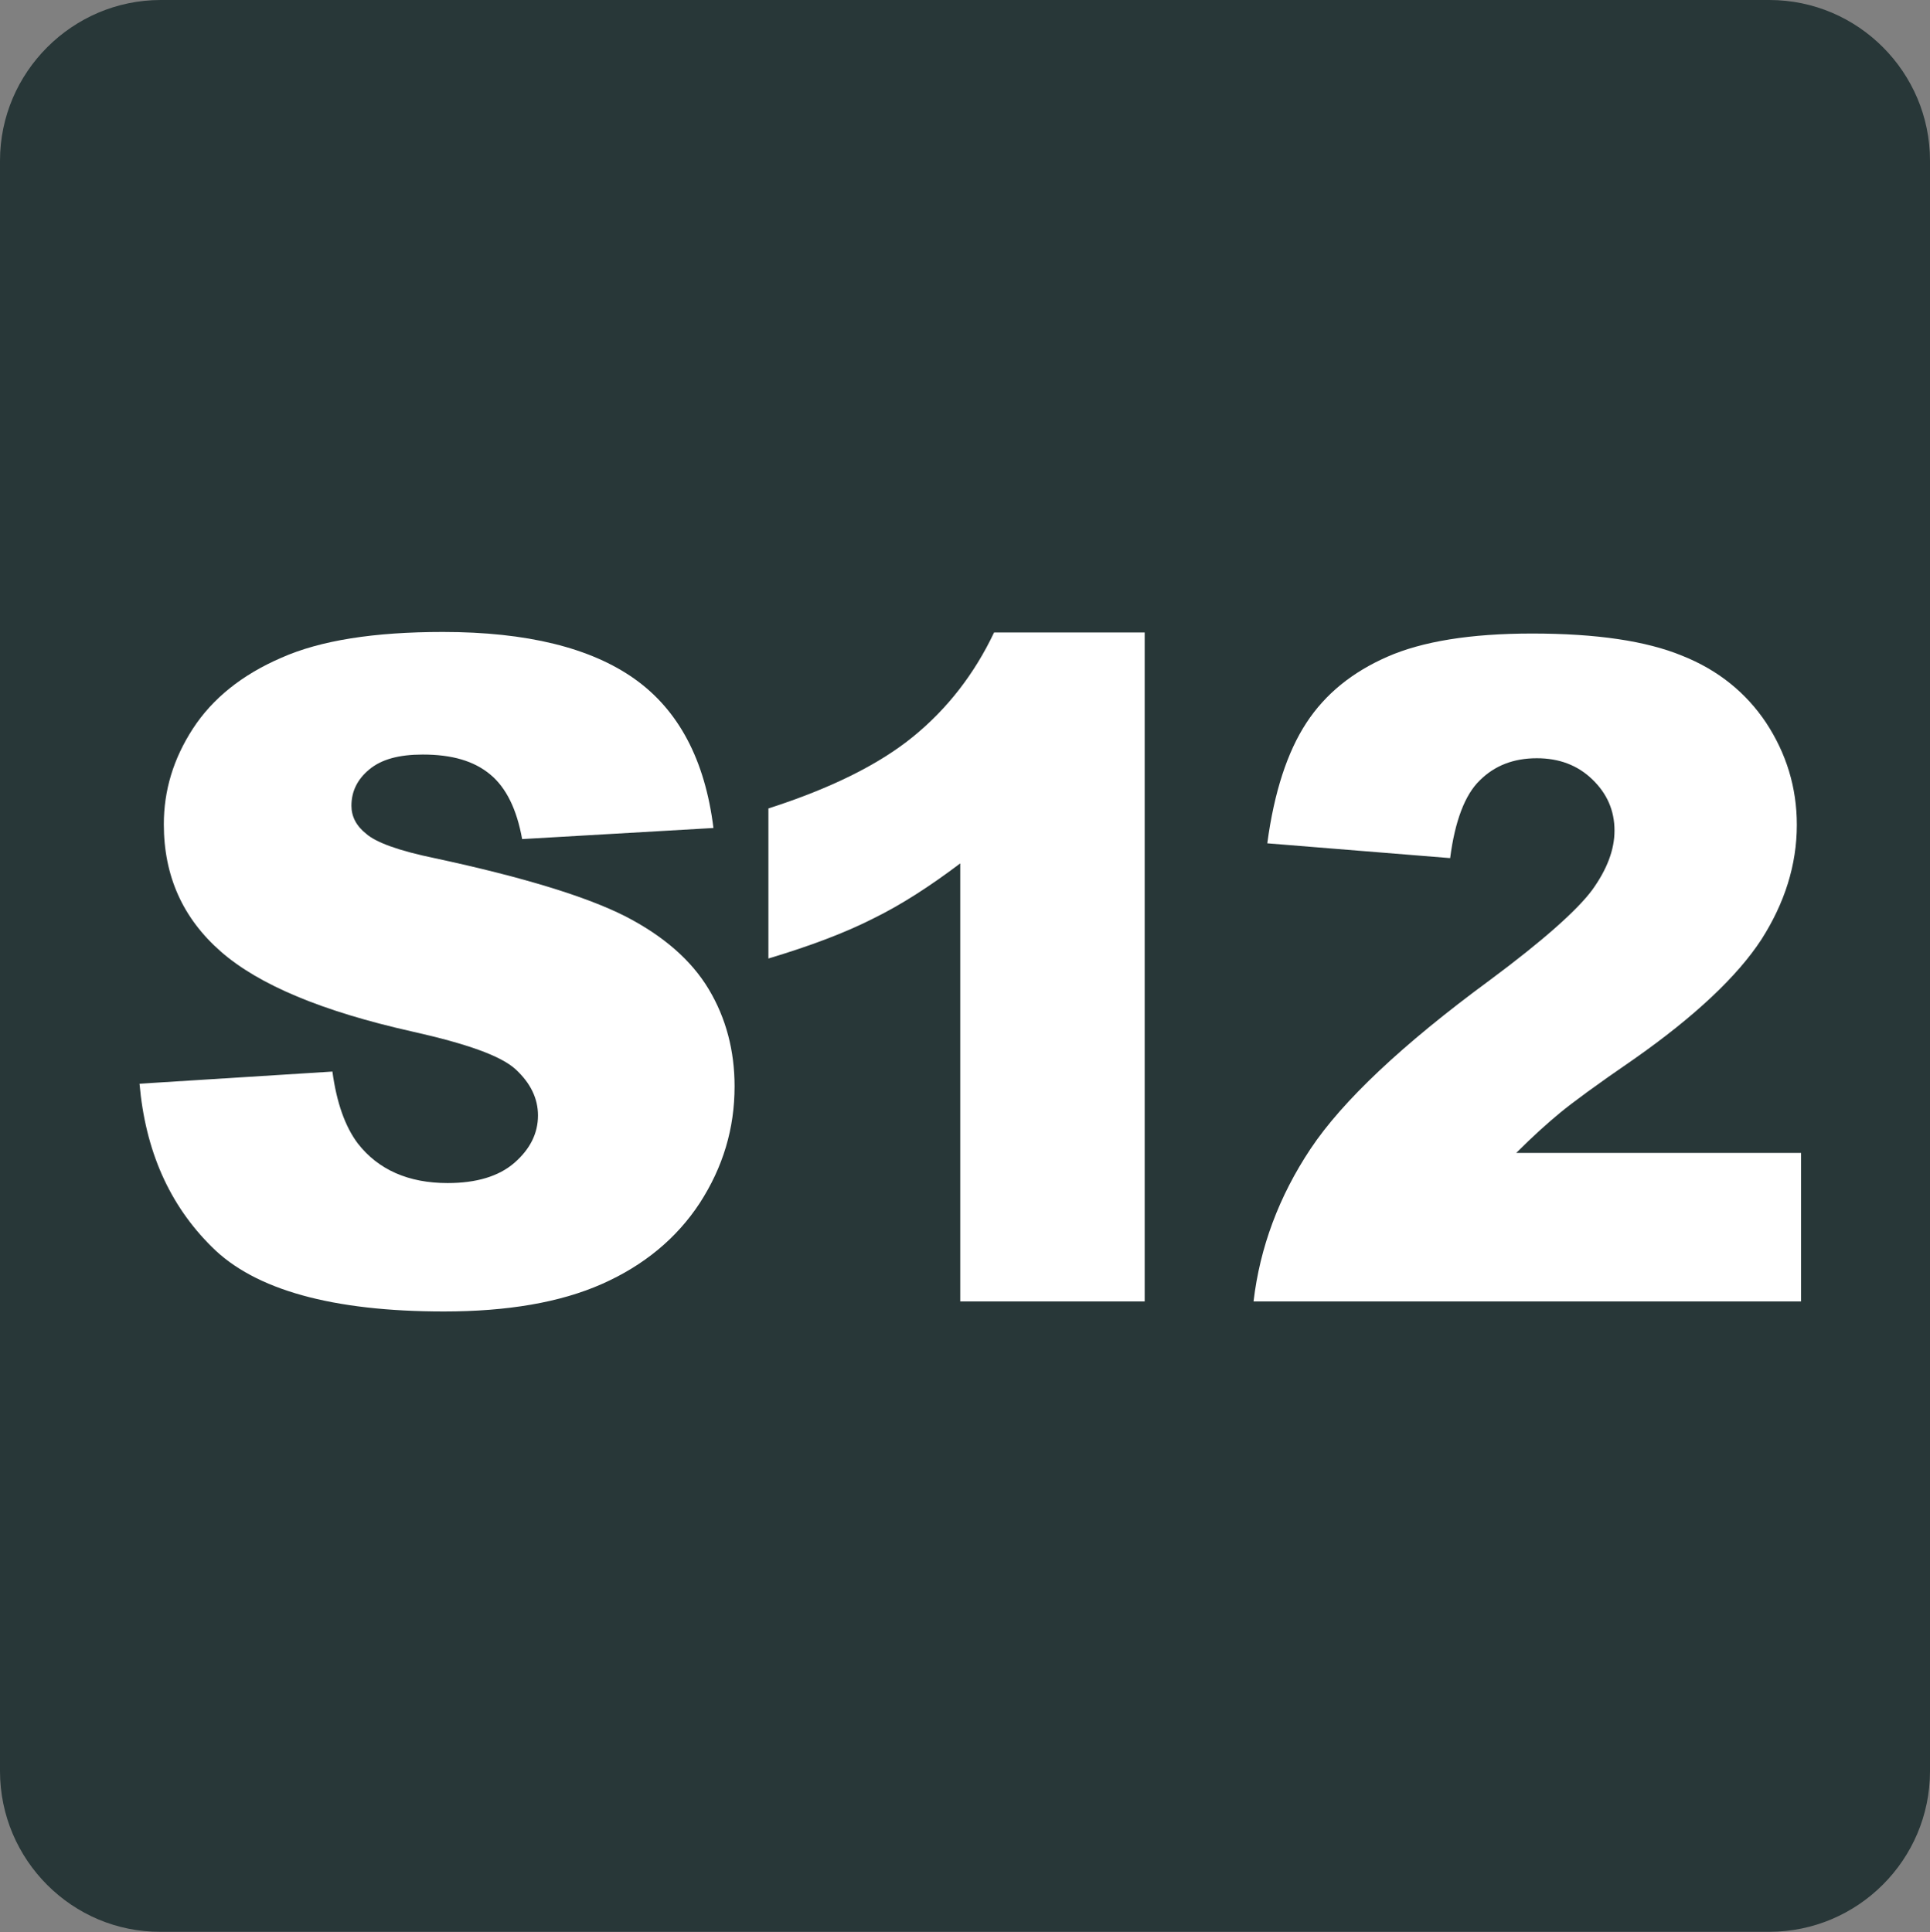
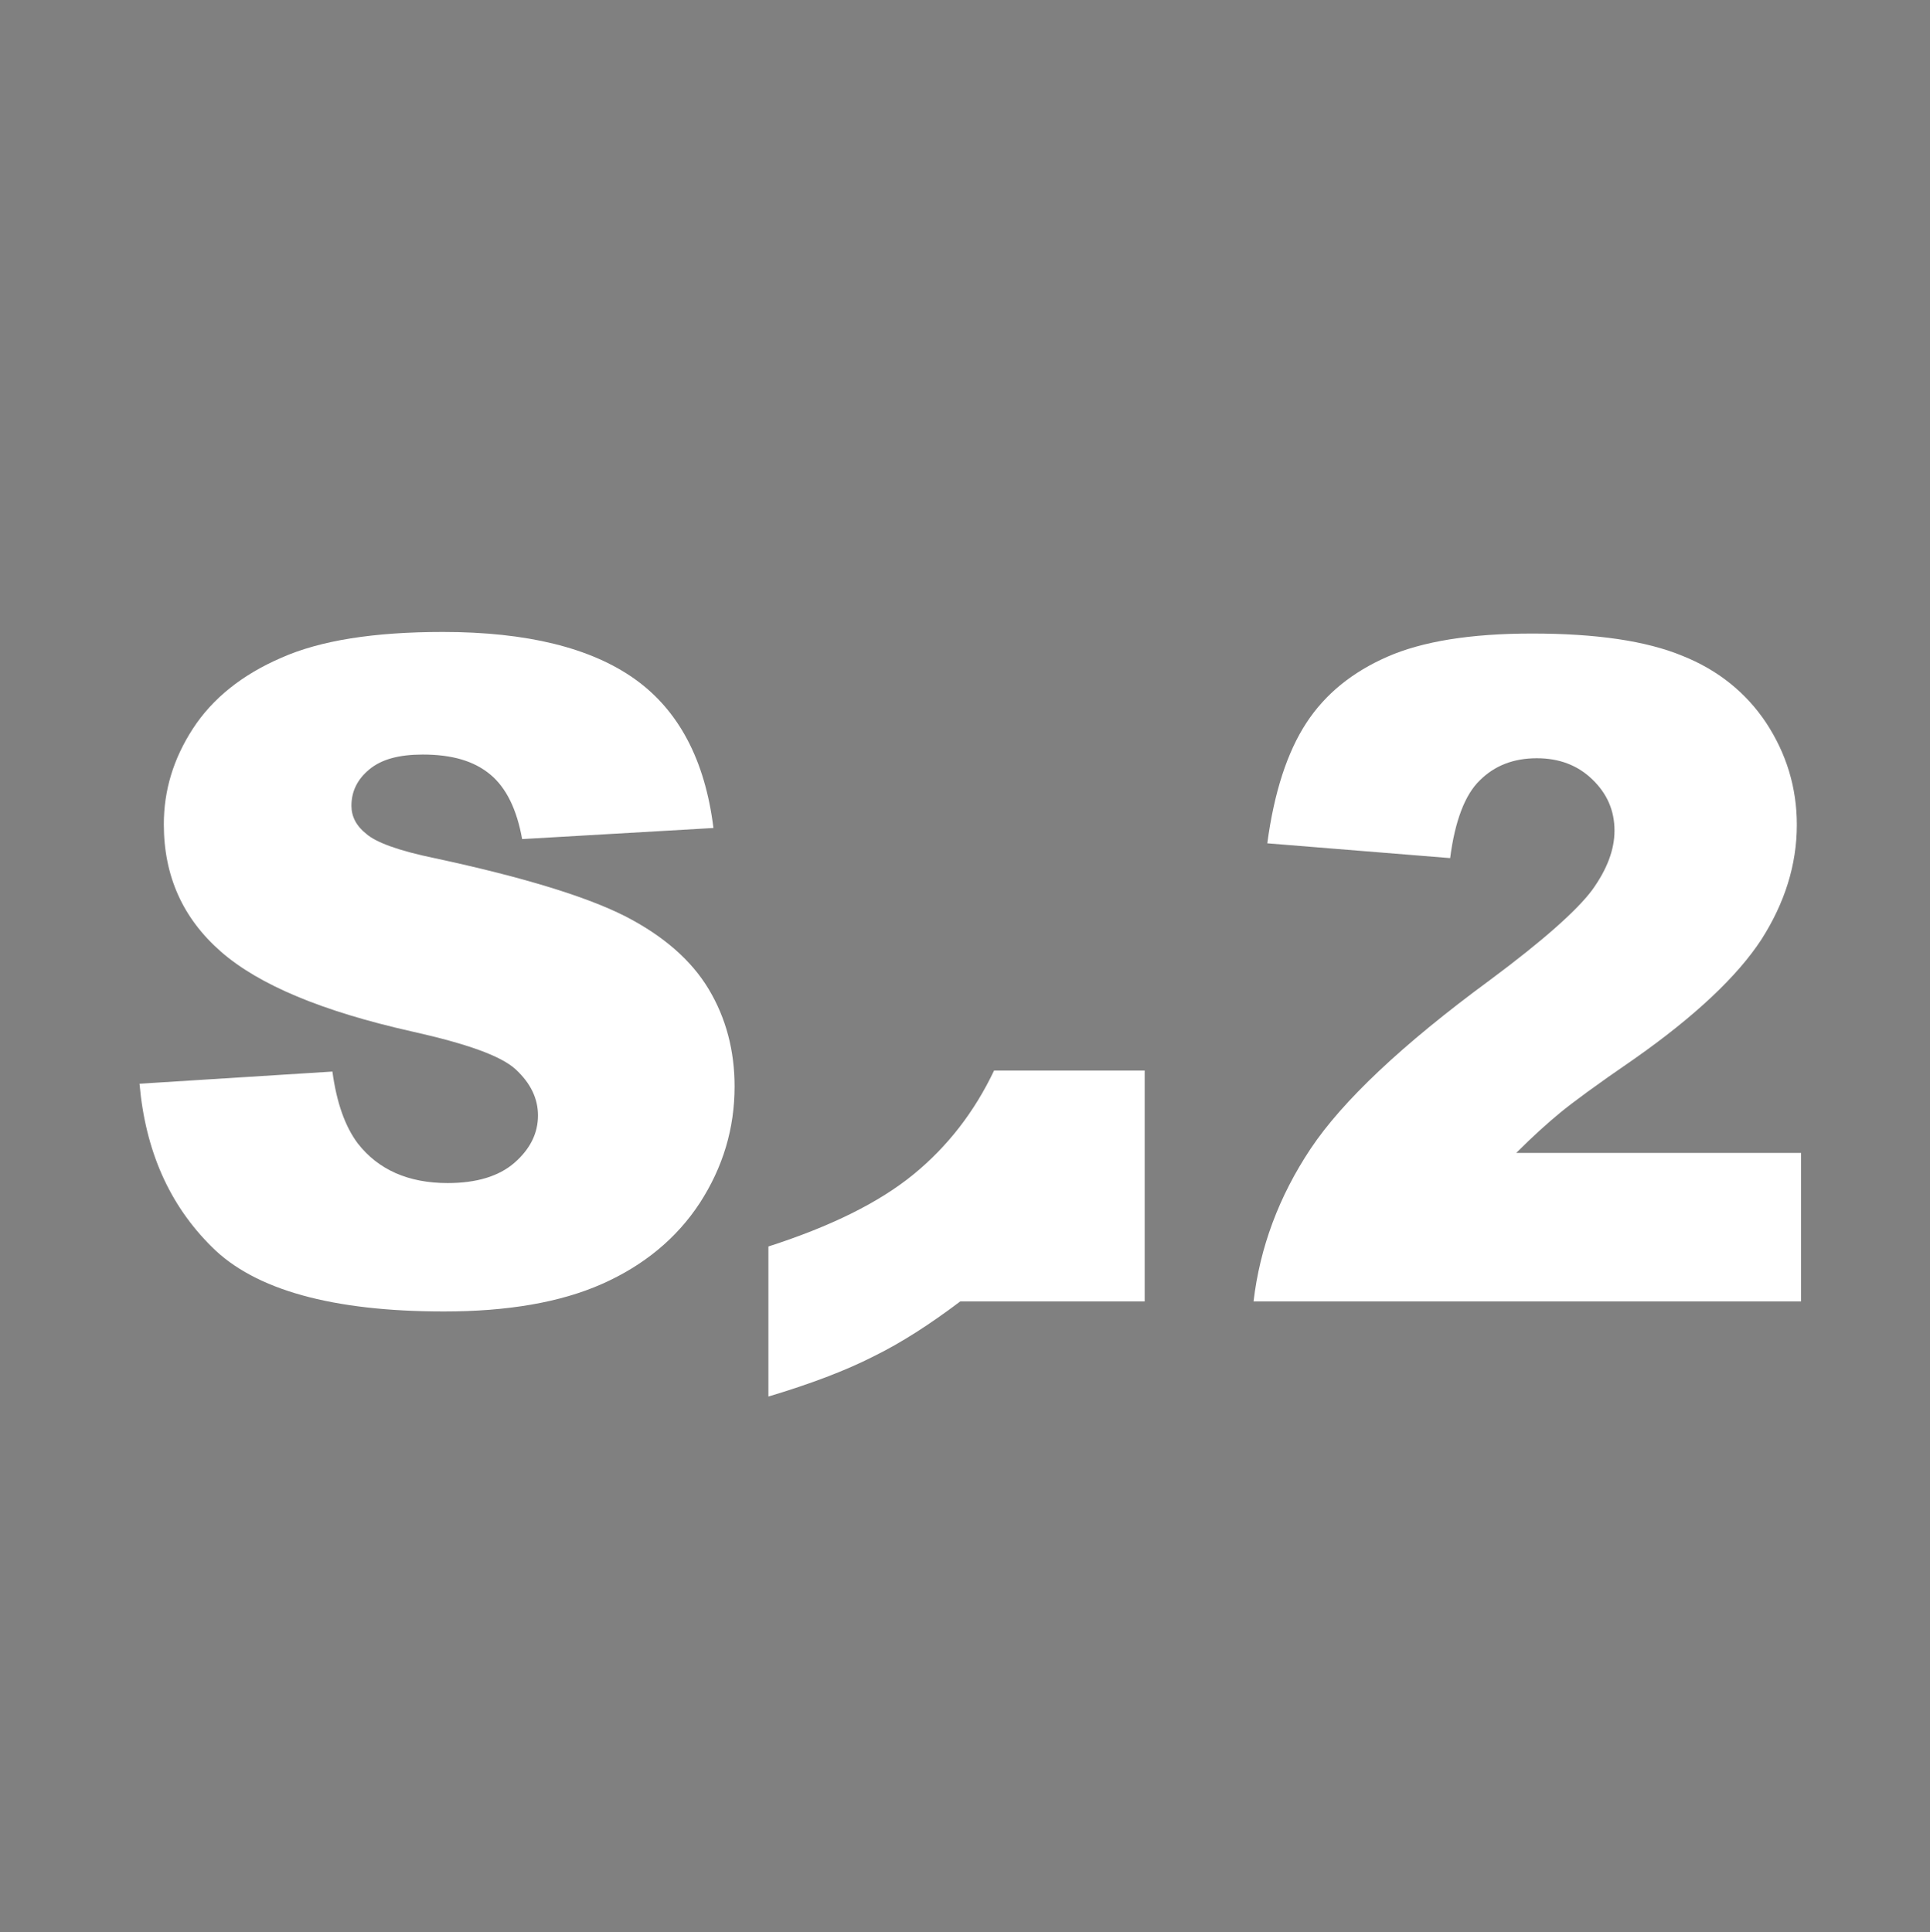
<svg xmlns="http://www.w3.org/2000/svg" version="1.1" id="svg2" x="0px" y="0px" viewBox="0 0 365.2 365.7" style="enable-background:new 0 0 365.2 365.7;" xml:space="preserve">
  <rect x="0" y="0" width="365.2" height="365.7" fill="#808080" stroke="none" />
  <style type="text/css">
	.st0{fill-rule:evenodd;clip-rule:evenodd;fill:#283738;}
	.st1{fill:#FFFFFF;}
</style>
  <g>
-     <path class="st0" d="M30.4,0h304.4c16.8,0,30.4,13.7,30.4,30.4v304.8c0,16.8-13.7,30.4-30.4,30.4H30.4C13.7,365.7,0,352,0,335.2   V30.4C0,13.7,13.7,0,30.4,0" />
    <path class="st1" d="M26.4,205.1l36.5-2.3c0.8,5.9,2.4,10.4,4.8,13.6c3.9,5,9.6,7.5,17,7.5c5.5,0,9.7-1.3,12.6-3.8   c3-2.6,4.5-5.6,4.5-9c0-3.2-1.4-6.1-4.2-8.7c-2.8-2.6-9.4-4.9-19.7-7.2c-16.9-3.8-28.9-8.8-36.1-15.1c-7.2-6.3-10.8-14.3-10.8-24.1   c0-6.4,1.8-12.4,5.5-18.1c3.7-5.7,9.3-10.2,16.7-13.4c7.4-3.3,17.6-4.9,30.6-4.9c15.9,0,28,3,36.3,8.9c8.3,5.9,13.3,15.3,14.9,28.2   l-36.2,2.1c-1-5.6-3-9.7-6-12.2c-3.1-2.6-7.3-3.8-12.8-3.8c-4.5,0-7.8,0.9-10.1,2.8c-2.3,1.9-3.4,4.2-3.4,6.9c0,2,0.9,3.8,2.8,5.3   c1.8,1.6,6.1,3.2,12.9,4.6c16.8,3.6,28.8,7.3,36.1,11c7.2,3.7,12.5,8.3,15.8,13.8c3.3,5.5,4.9,11.7,4.9,18.4c0,8-2.2,15.3-6.6,22.1   c-4.4,6.7-10.6,11.8-18.5,15.3c-7.9,3.5-17.9,5.2-29.9,5.2c-21.1,0-35.8-4.1-43.9-12.2C32,228,27.5,217.7,26.4,205.1" />
-     <path class="st1" d="M216.6,119.7v126.6h-34.9v-82.9c-5.7,4.3-11.1,7.8-16.4,10.4c-5.3,2.7-11.9,5.2-19.9,7.6v-28.4   c11.8-3.8,20.9-8.3,27.4-13.6c6.5-5.3,11.6-11.9,15.3-19.7H216.6z" />
+     <path class="st1" d="M216.6,119.7v126.6h-34.9c-5.7,4.3-11.1,7.8-16.4,10.4c-5.3,2.7-11.9,5.2-19.9,7.6v-28.4   c11.8-3.8,20.9-8.3,27.4-13.6c6.5-5.3,11.6-11.9,15.3-19.7H216.6z" />
    <path class="st1" d="M340.8,246.3H237.2c1.2-10.2,4.8-19.9,10.8-28.9c6-9,17.3-19.7,33.9-31.9c10.1-7.5,16.6-13.3,19.4-17.1   c2.8-3.9,4.2-7.6,4.2-11.2c0-3.8-1.4-7-4.2-9.7c-2.8-2.7-6.3-4-10.5-4c-4.4,0-8,1.4-10.8,4.2c-2.8,2.7-4.7,7.7-5.6,14.7l-34.6-2.8   c1.3-9.7,3.8-17.3,7.4-22.8c3.6-5.5,8.7-9.6,15.3-12.5c6.6-2.9,15.7-4.4,27.4-4.4c12.2,0,21.6,1.4,28.4,4.2   c6.8,2.7,12.1,7,15.9,12.7c3.8,5.8,5.8,12.2,5.8,19.3c0,7.6-2.3,14.8-6.7,21.7c-4.5,6.9-12.5,14.5-24.2,22.7   c-7,4.8-11.6,8.2-13.9,10.1c-2.3,1.9-5.1,4.4-8.3,7.6h53.9V246.3z" />
  </g>
</svg>